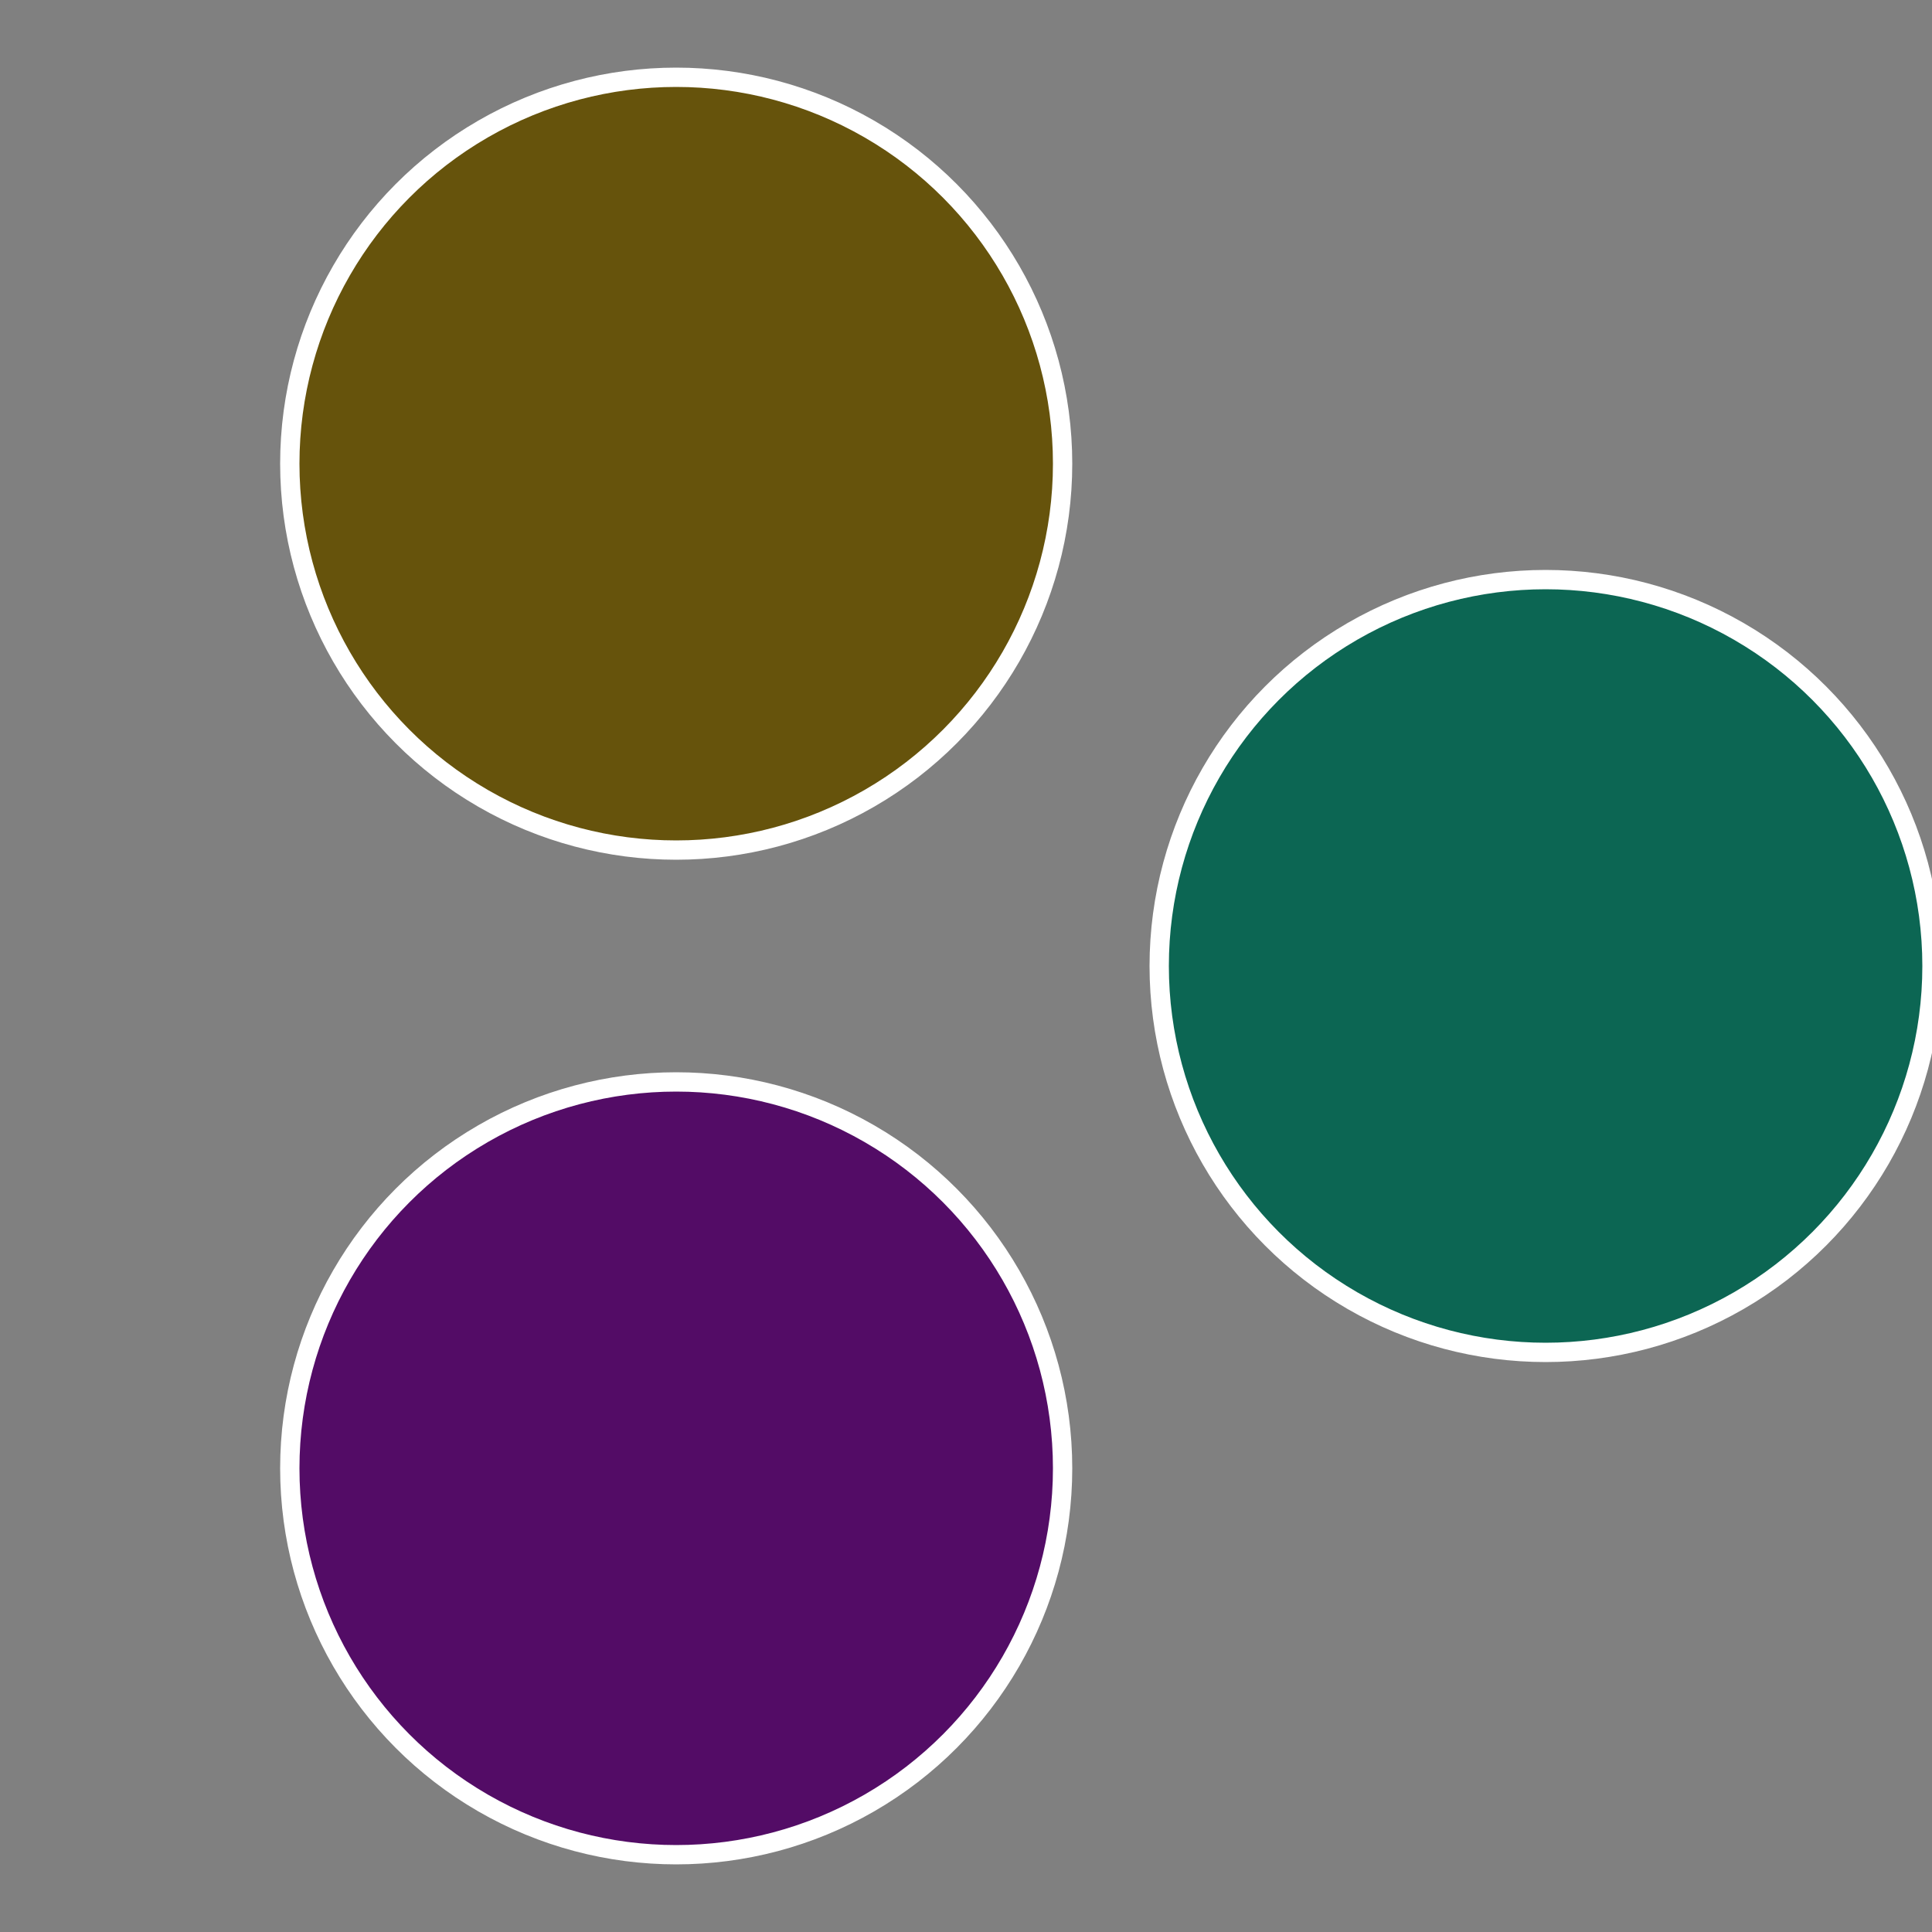
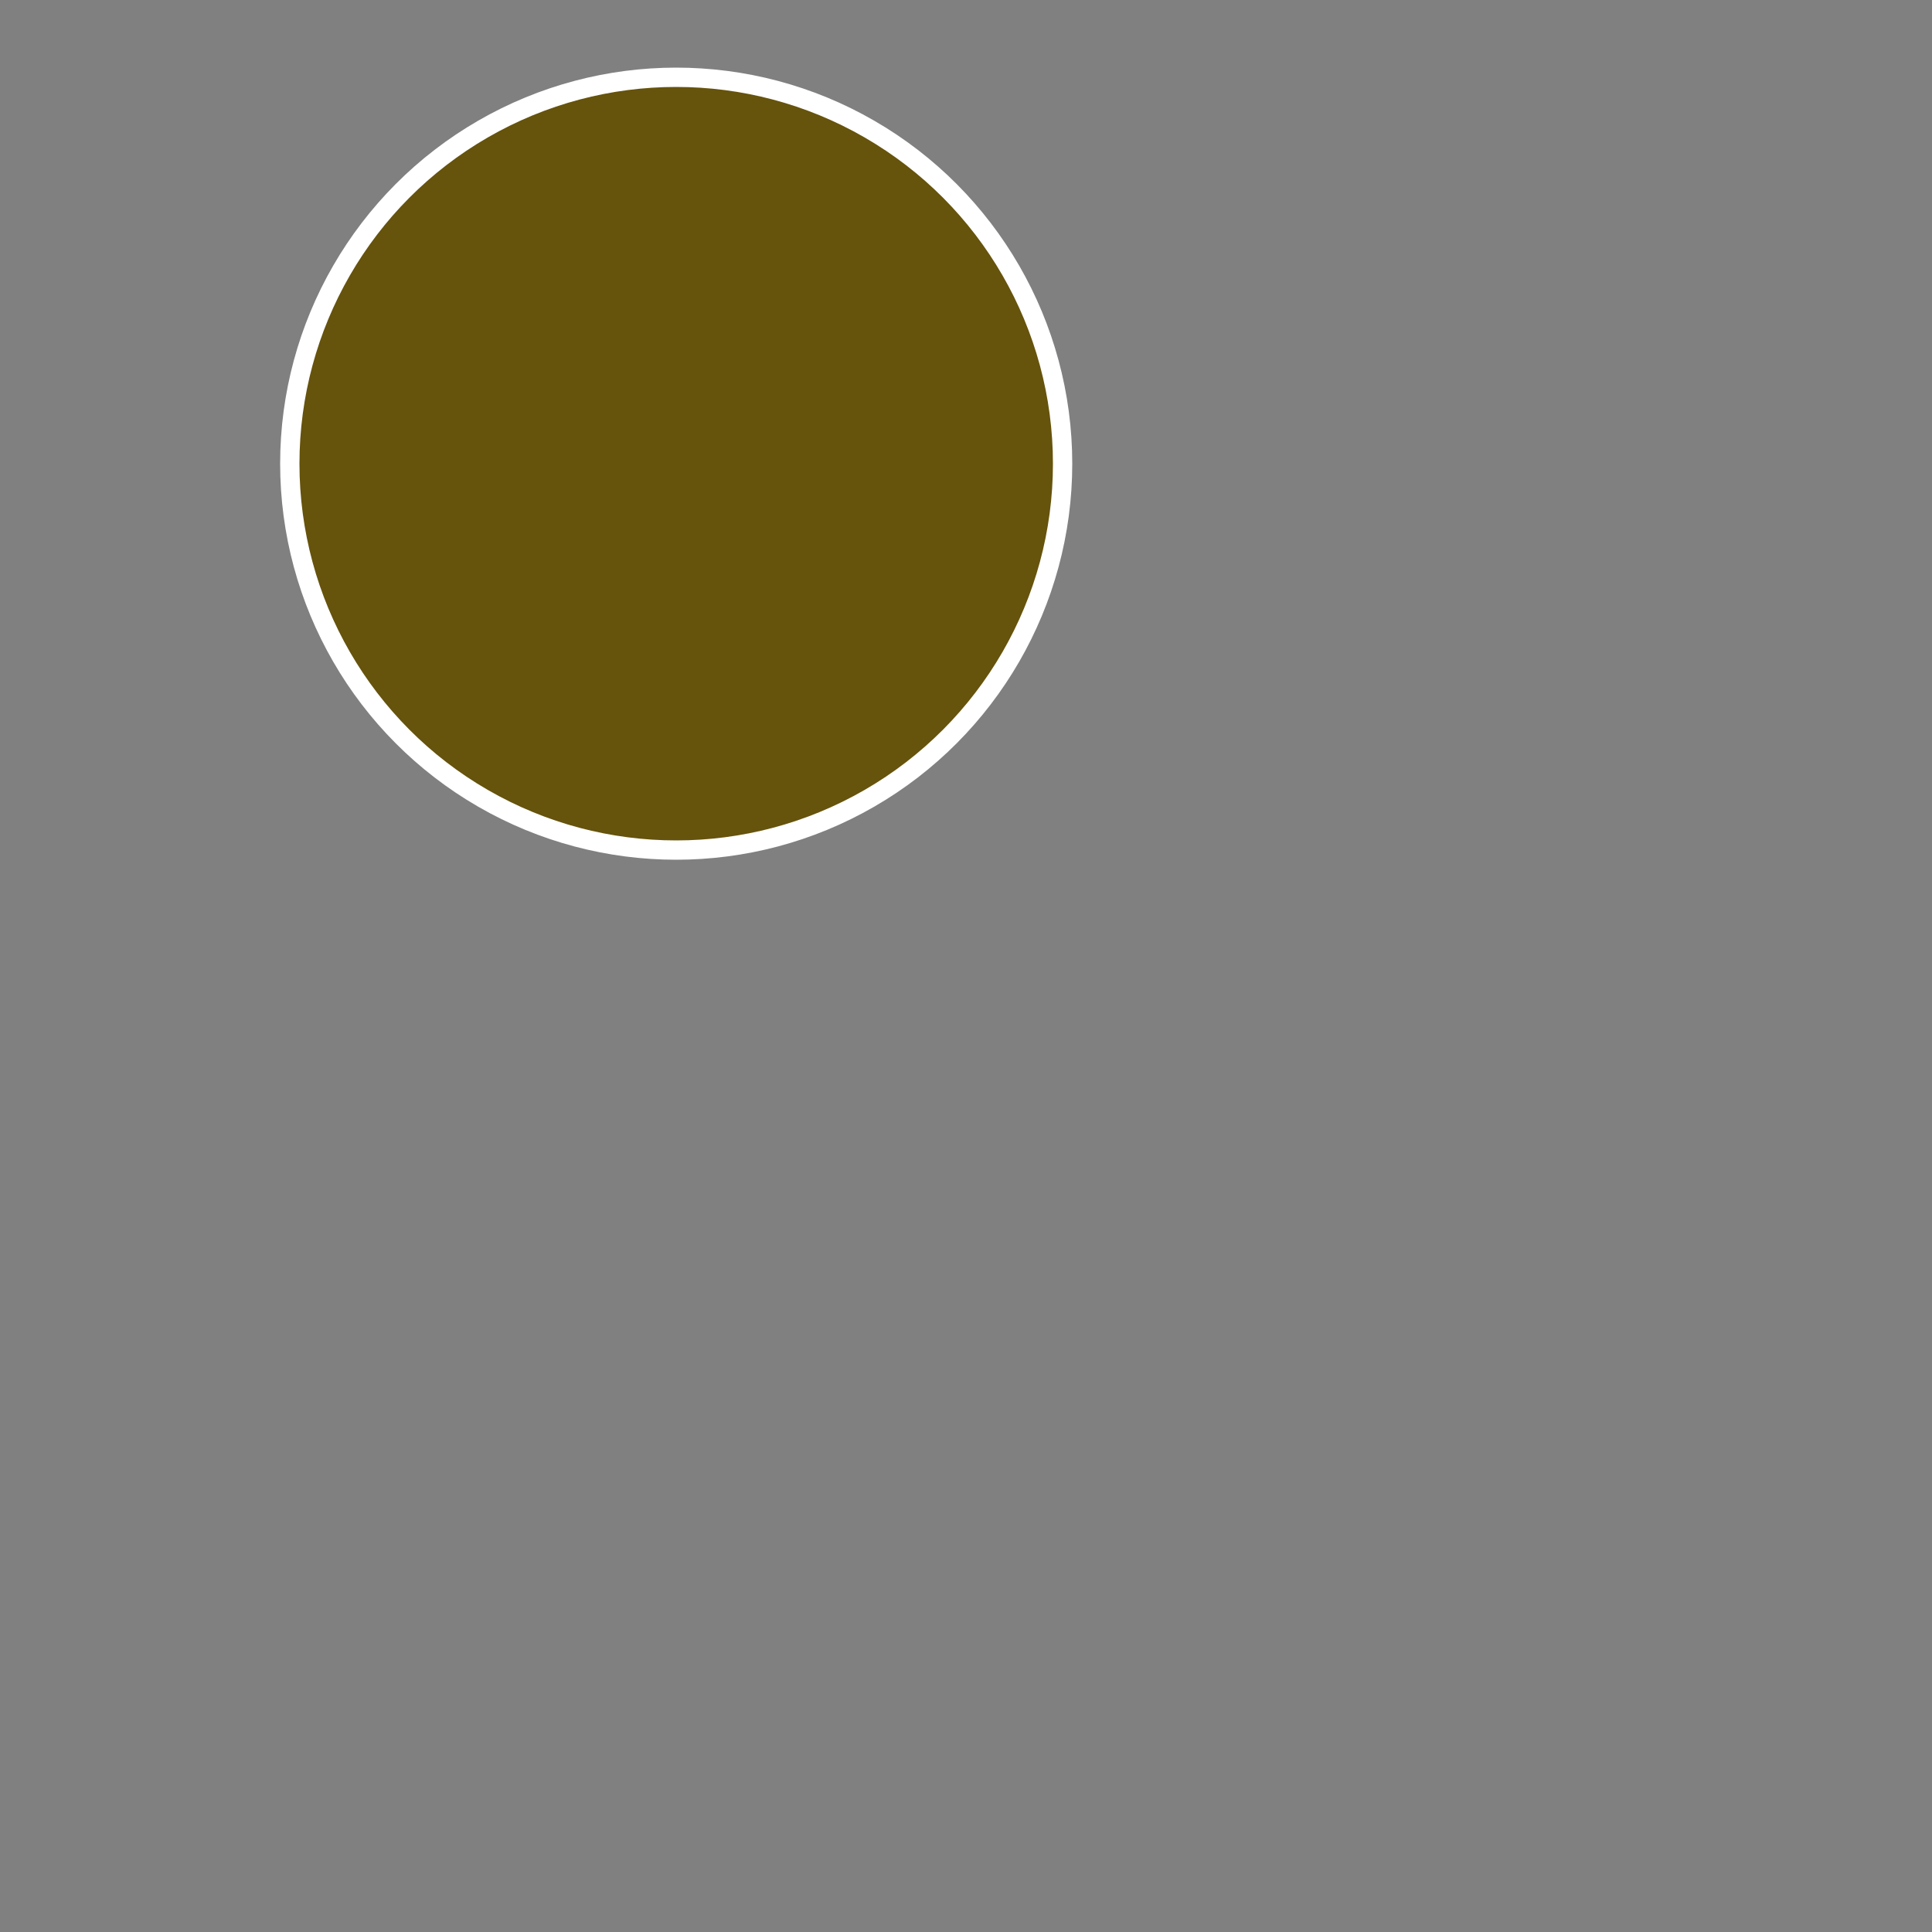
<svg xmlns="http://www.w3.org/2000/svg" width="500" height="500" viewBox="-1 -1 2 2">
  <rect x="-1" y="-1" width="2" height="2" fill="#808080" stroke="none" />
-   <circle cx="0.6" cy="0" r="0.4" fill="#0c6653" stroke="#fff" stroke-width="1%" />
-   <circle cx="-0.3" cy="0.52" r="0.4" fill="#530c66" stroke="#fff" stroke-width="1%" />
  <circle cx="-0.3" cy="-0.52" r="0.4" fill="#66530c" stroke="#fff" stroke-width="1%" />
</svg>